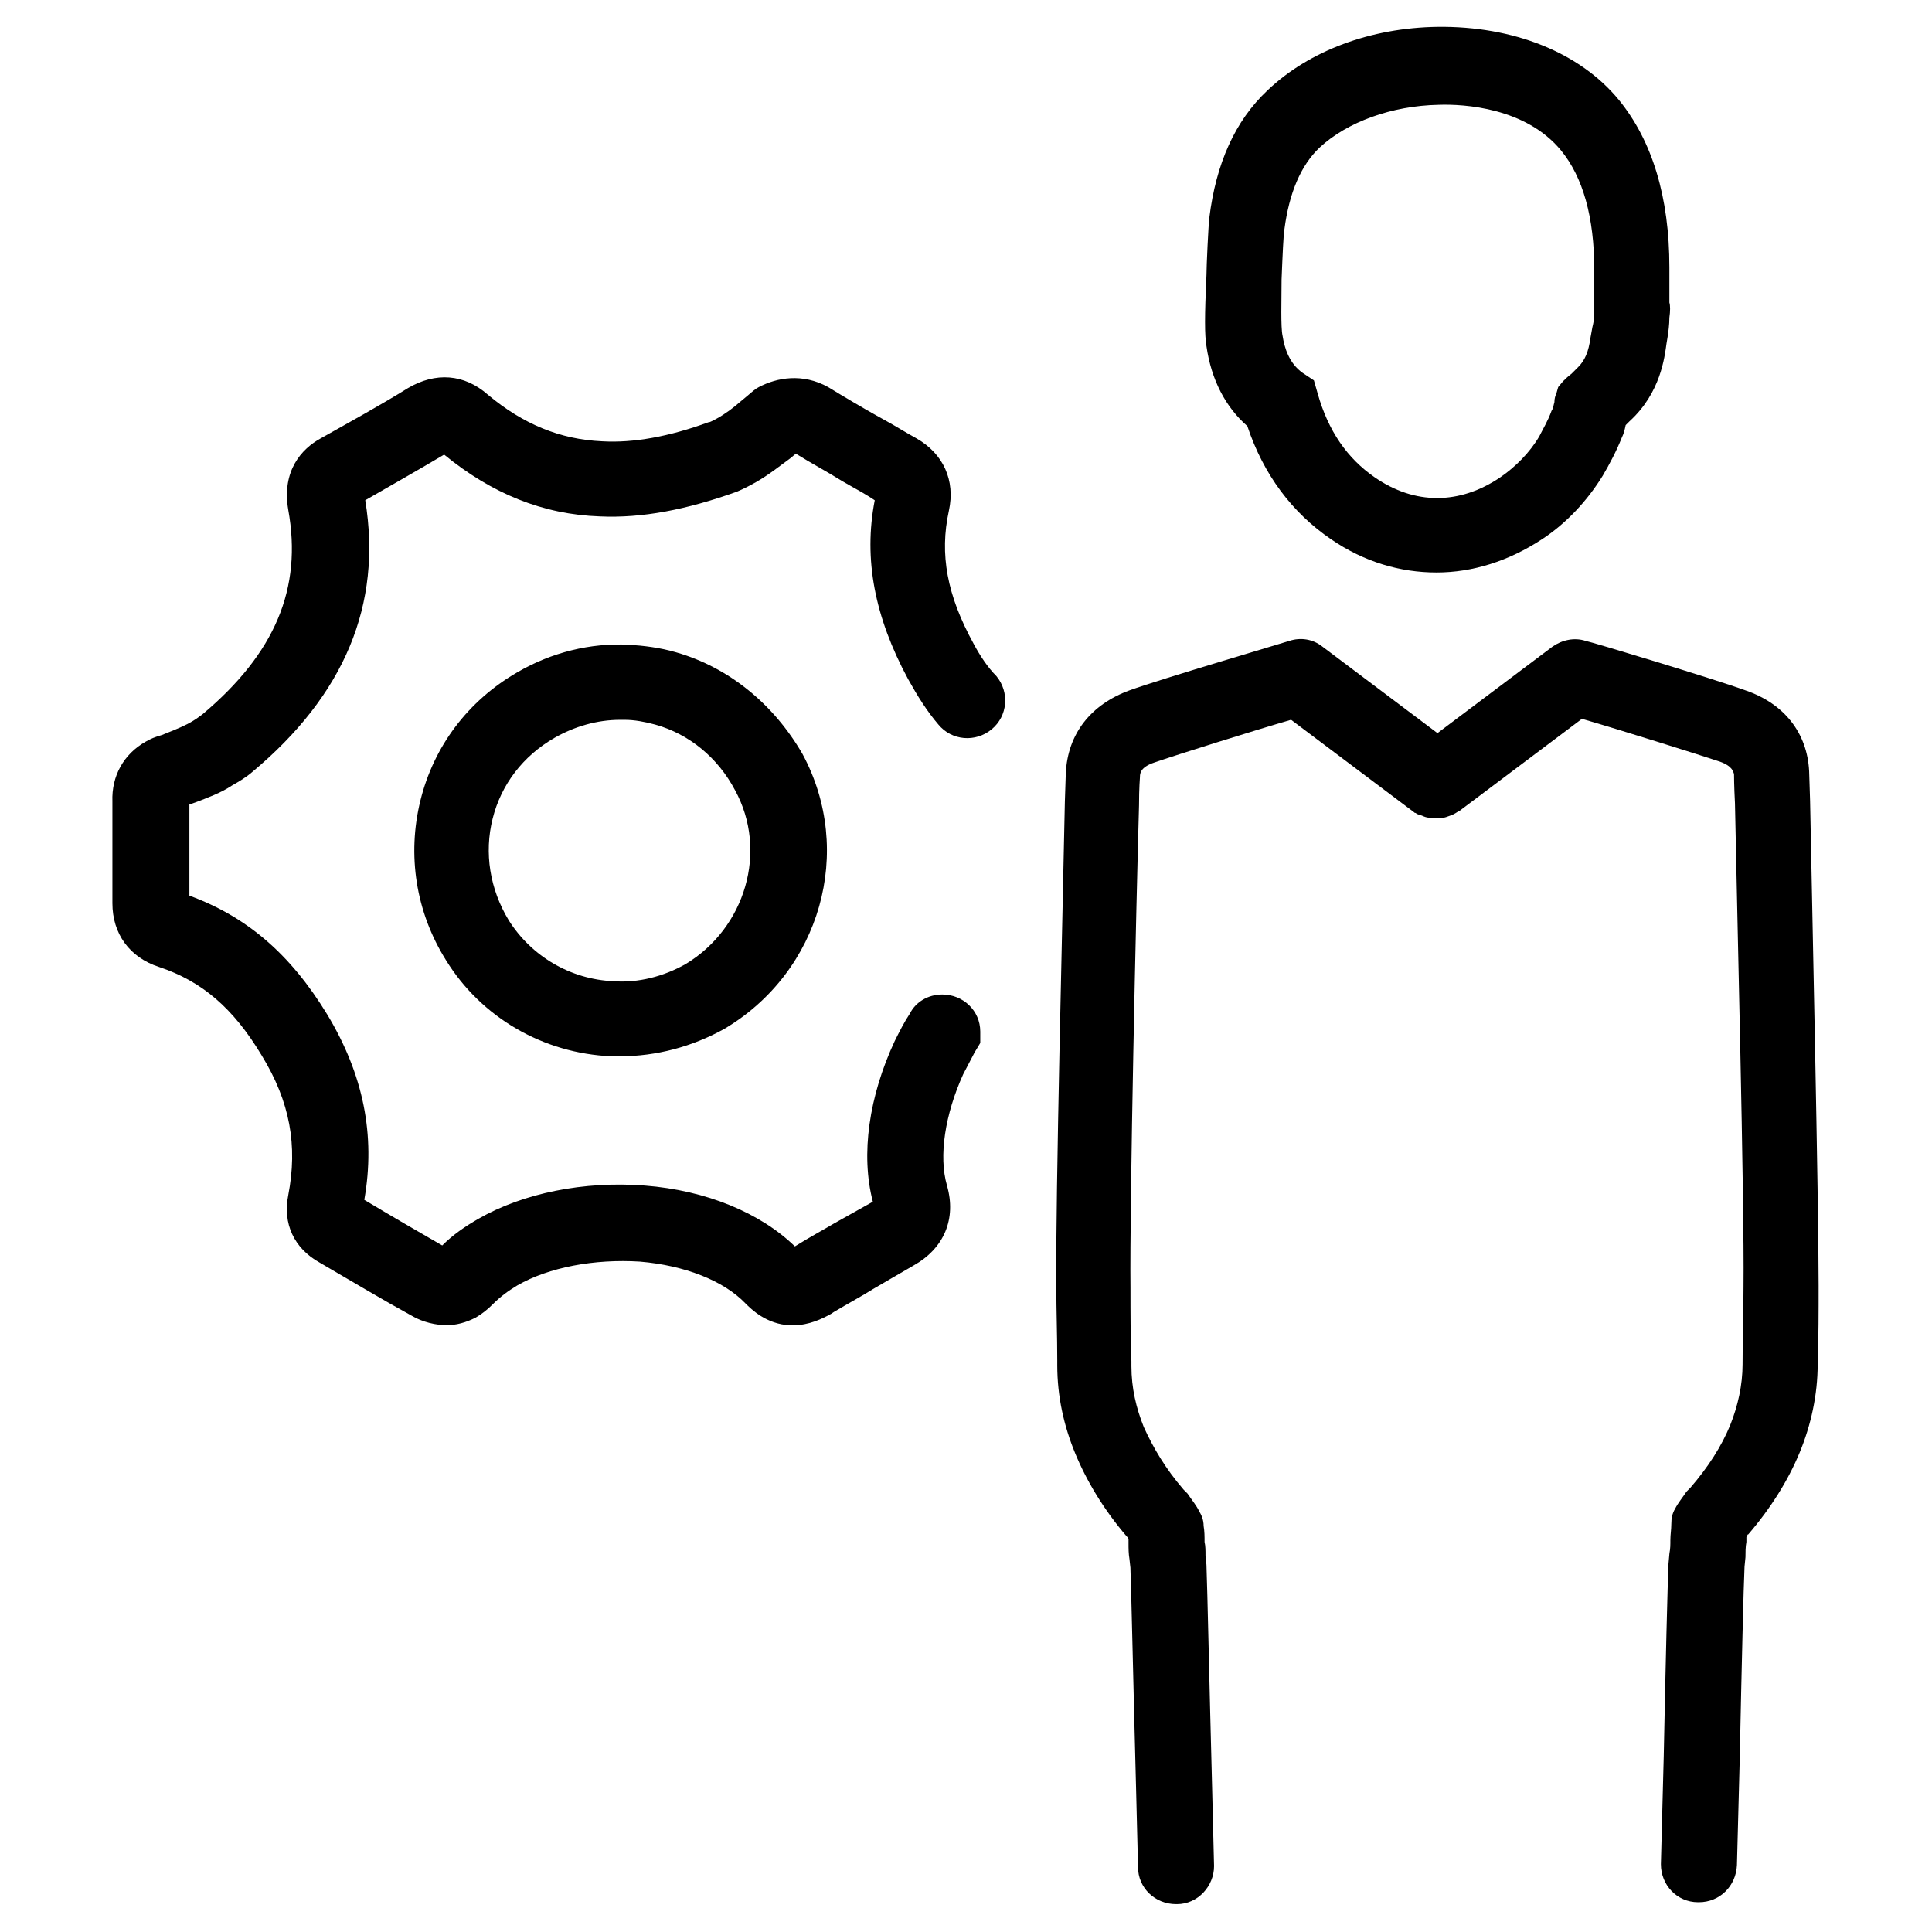
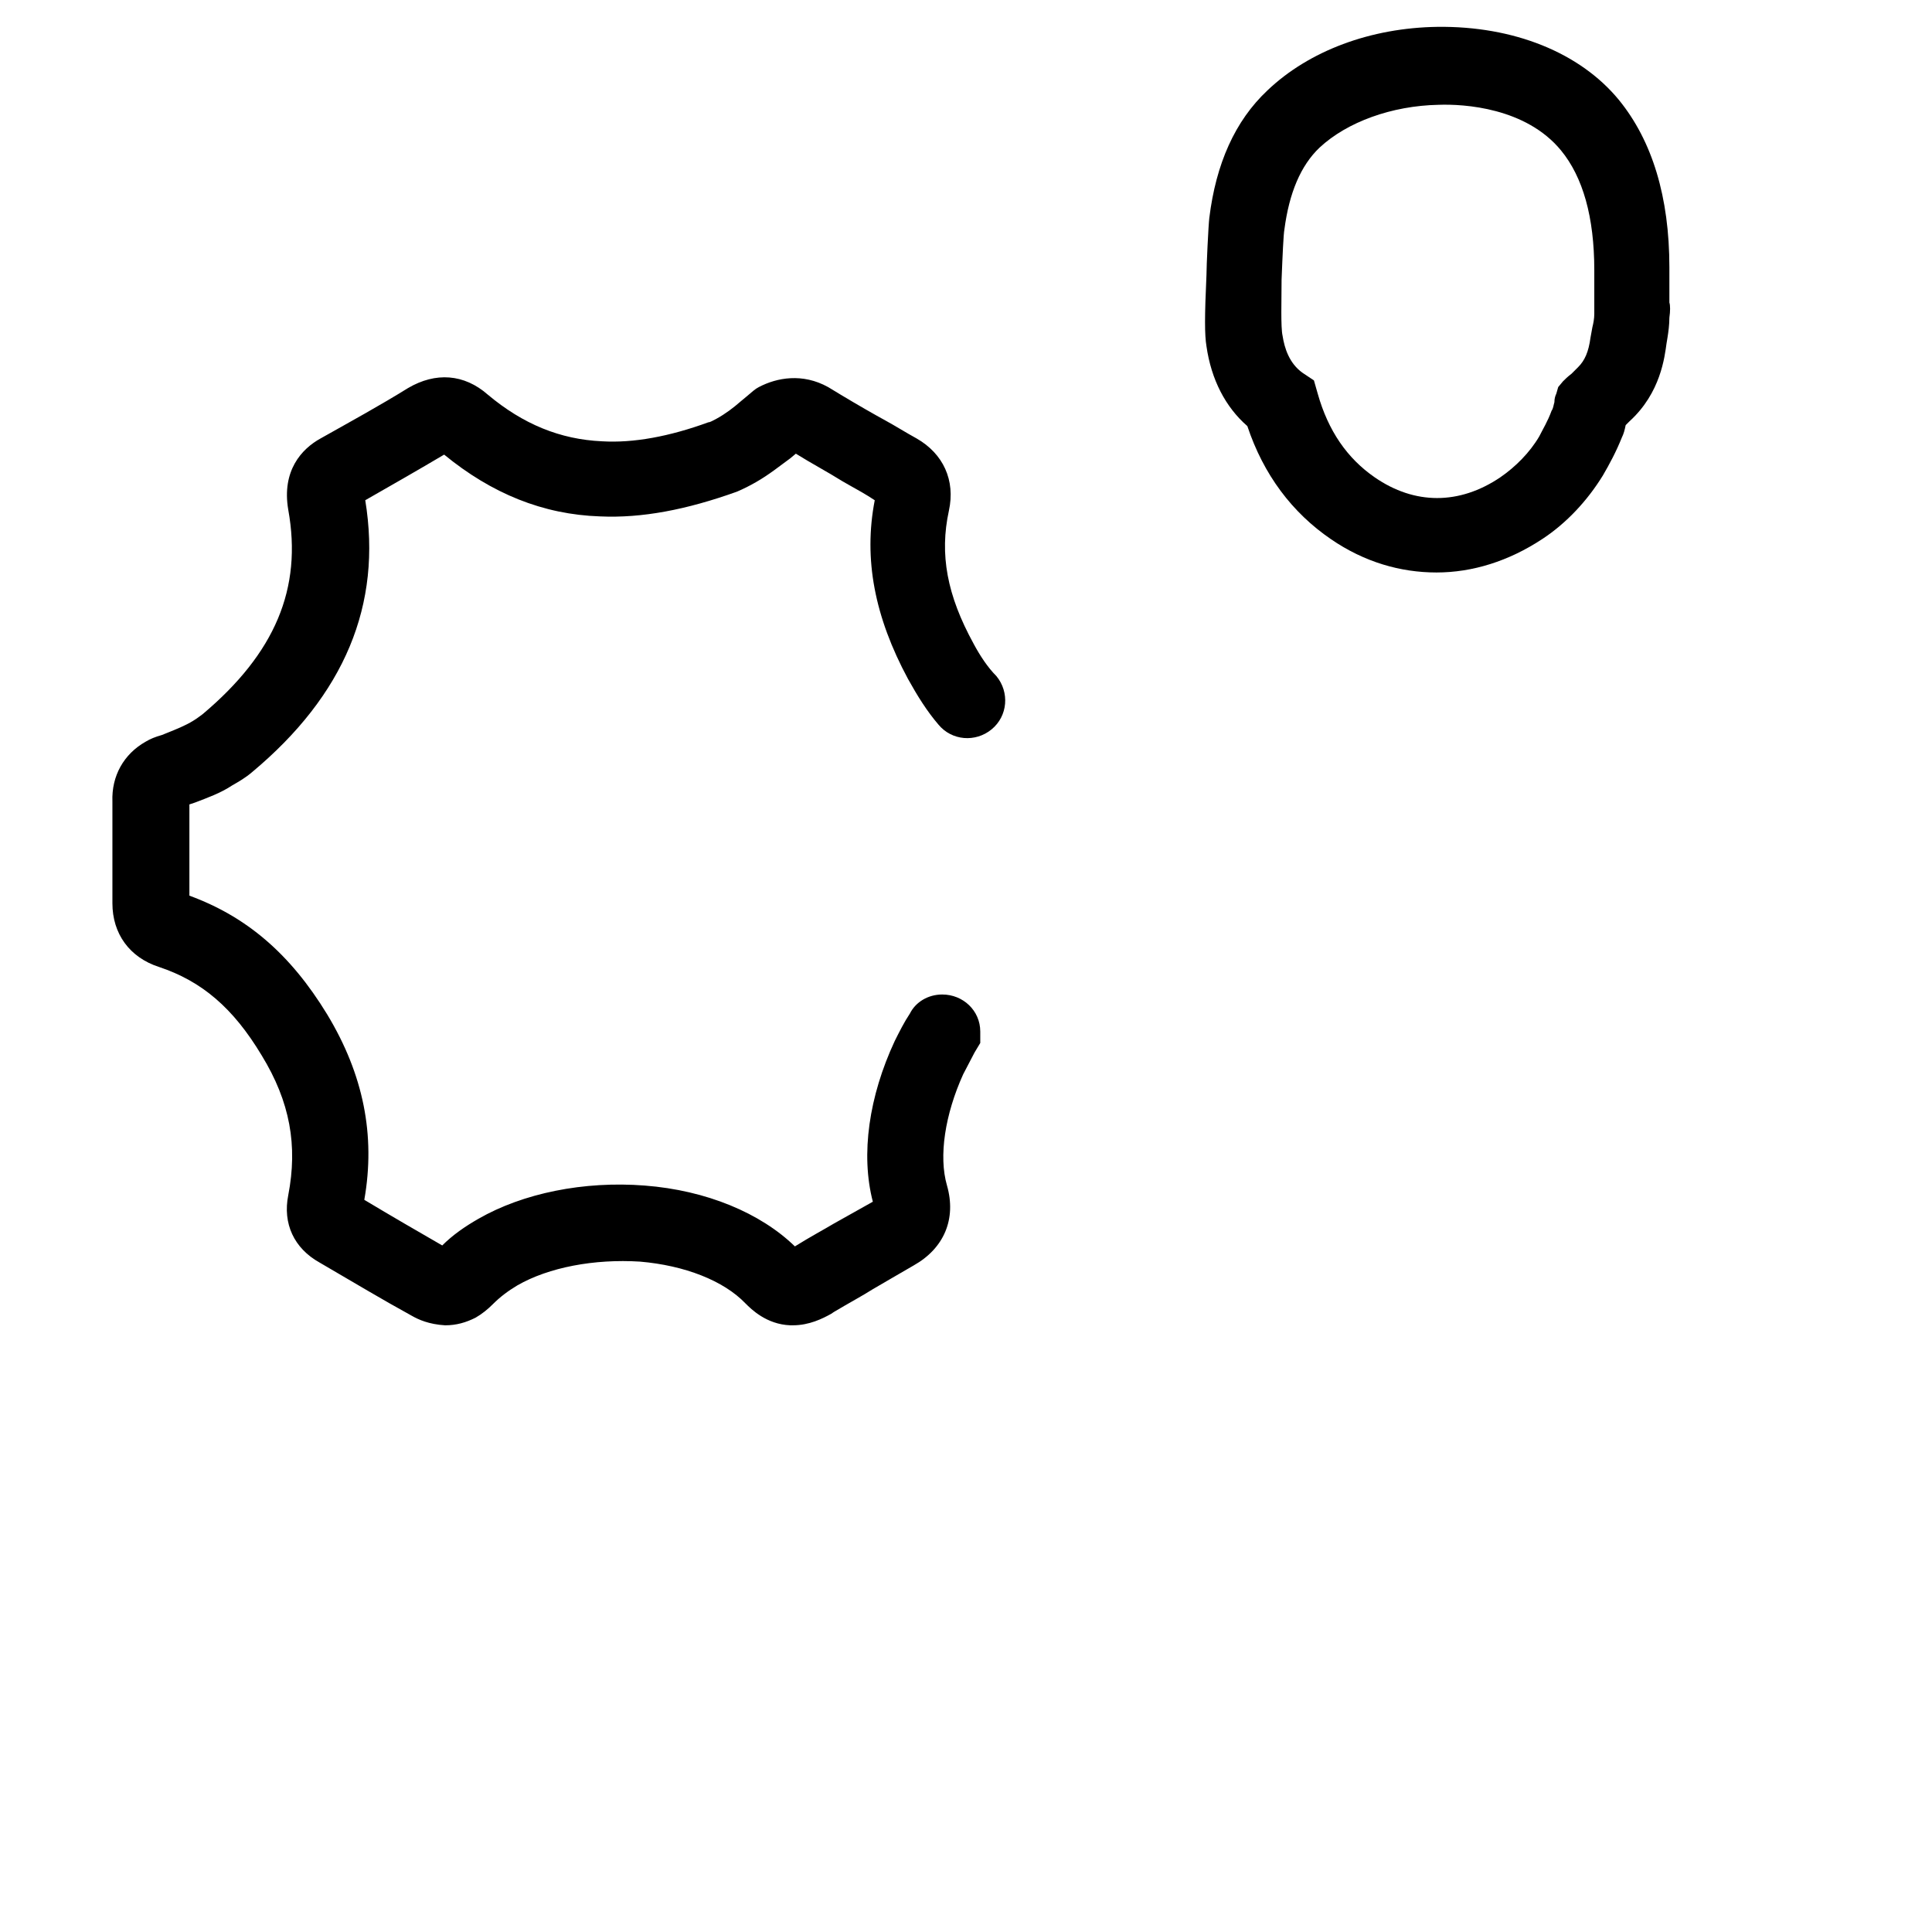
<svg xmlns="http://www.w3.org/2000/svg" fill="#000000" width="800px" height="800px" version="1.1" viewBox="144 144 512 512">
  <g>
    <path d="m402.02 314.6c-7.055-12.848-9.07-23.68-6.551-35.266 1.762-8.062-1.512-15.113-8.566-19.145-2.769-1.512-5.543-3.273-8.312-4.785l-2.266-1.258c-4.031-2.266-8.312-4.785-12.848-7.559-6.801-3.777-13.602-2.519-18.391 0-1.008 0.504-1.762 1.258-3.273 2.519l-1.512 1.258c-2.016 1.762-4.031 3.273-6.297 4.535-1.008 0.504-1.762 1.008-2.266 1.008-10.328 3.777-19.902 5.543-28.215 5.039-11.082-0.504-20.906-4.535-30.23-12.344-6.297-5.543-13.855-6.047-21.16-1.762-7.305 4.535-15.113 8.816-23.176 13.352-5.039 2.769-10.328 8.566-8.566 18.895 3.777 20.906-3.527 38.039-22.672 54.16-0.754 0.504-1.258 1.008-2.519 1.762-2.016 1.258-4.535 2.266-7.055 3.273l-1.258 0.504c-1.762 0.504-3.023 1.008-4.281 1.762-5.793 3.273-9.07 9.07-8.816 15.871v15.367 1.008 10.578c0 8.062 4.535 14.359 12.344 16.879 11.336 3.777 19.648 10.832 27.207 23.426 7.559 12.344 9.574 23.93 7.055 37.031-1.512 7.559 1.512 14.105 8.312 17.887 9.07 5.289 16.625 9.824 24.434 14.105 1.762 1.008 4.535 2.266 8.816 2.519 3.023 0 5.543-0.754 8.062-2.016 1.762-1.008 3.273-2.266 4.535-3.527 2.016-2.016 4.031-3.527 6.551-5.039 8.312-4.785 20.402-7.055 32.496-6.297 11.84 1.008 22.168 5.039 27.961 11.082 1.512 1.512 5.543 5.543 11.84 5.793h0.754c4.281 0 7.809-1.762 10.078-3.023l0.754-0.504c3.777-2.266 7.559-4.281 10.328-6.047 2.519-1.512 6.551-3.777 10.832-6.297 8.062-4.535 11.336-12.344 8.816-21.16-2.266-7.809-0.504-18.895 4.281-29.473 1.008-2.016 2.016-3.777 3.023-5.793l1.512-2.519v-3.023c0-5.543-4.535-9.824-10.078-9.824-3.777 0-7.055 2.016-8.566 5.039-1.512 2.266-2.769 4.785-4.031 7.305-6.801 14.609-9.07 29.977-5.793 42.57-4.031 2.266-8.062 4.535-10.328 5.793-2.519 1.512-6.297 3.527-10.328 6.047-9.07-8.816-23.426-14.863-39.801-16.121-16.121-1.258-32.242 2.016-44.082 8.816-3.527 2.016-6.801 4.281-9.574 7.055-6.551-3.777-13.098-7.559-20.656-12.09 3.023-17.129-0.25-33.25-9.824-49.121-9.824-16.121-21.41-25.945-36.527-31.488v-8.816-0.754-14.609l1.512-0.504c3.273-1.258 6.801-2.519 9.824-4.535 1.762-1.008 3.527-2.016 5.289-3.527 24.441-20.406 34.516-44.34 29.98-72.047 7.055-4.031 14.105-8.062 20.906-12.09 12.594 10.328 26.199 15.871 41.312 16.375 11.082 0.504 22.922-1.762 36.273-6.551 1.762-0.754 3.273-1.512 5.039-2.519 3.527-2.016 6.297-4.281 9.07-6.297l1.512-1.258c4.031 2.519 8.312 4.785 12.344 7.305l1.762 1.008c2.266 1.258 4.535 2.519 6.801 4.031-3.023 15.617 0 30.984 8.816 47.359 2.519 4.535 5.039 8.566 8.062 12.09 3.527 4.281 9.824 4.785 14.105 1.258s4.785-9.824 1.258-14.105c-2.262-2.269-4.277-5.293-6.039-8.57z" />
-     <path d="m323.17 316.87c-4.281-1.258-8.566-1.762-12.594-2.016-10.078-0.504-20.402 2.016-29.473 7.305-13.098 7.559-22.168 19.648-25.695 34.008s-1.258 29.473 6.801 42.32c9.32 15.113 25.695 24.688 43.832 25.441h2.266c9.574 0 19.145-2.519 27.711-7.305 25.441-15.113 34.512-47.105 20.656-72.801-7.559-13.098-19.398-22.922-33.504-26.953zm2.519 82.625c-5.793 3.273-12.594 5.039-19.145 4.535-11.336-0.504-21.664-6.551-27.711-16.121-5.039-8.312-6.551-17.887-4.281-26.953 2.266-9.07 8.062-16.625 16.375-21.41 5.289-3.023 11.336-4.785 17.383-4.785h1.258c2.519 0 5.289 0.504 8.062 1.258 9.07 2.519 16.625 8.816 21.16 17.383 8.812 16.117 2.766 36.52-13.102 46.094z" />
-     <path d="m623.69 356.17-0.25-7.809c-0.504-10.078-6.551-17.887-16.879-21.41-8.312-3.023-40.809-12.848-42.32-13.098-3.023-1.008-6.297-0.25-8.816 1.512l-30.48 22.922-30.48-22.922c-2.519-2.016-5.793-2.519-8.816-1.512-1.512 0.504-34.008 10.078-42.32 13.098-10.328 3.777-16.375 11.586-16.879 21.914l-0.25 7.559c-0.504 26.199-2.519 105.8-2.266 128.47 0 6.551 0.25 13.098 0.25 19.648v1.258c0 8.312 1.762 16.121 4.785 23.426 3.023 7.305 7.559 14.863 13.602 21.914l0.25 0.25c0 0.25 0.25 0.25 0.25 0.504v1.008c0 1.512 0 2.769 0.25 4.281l0.25 2.266c0.25 6.297 0.754 30.48 1.512 58.945l0.504 20.402c0 5.543 4.535 9.824 10.078 9.824h0.25c5.543 0 9.824-4.785 9.824-10.078l-0.504-20.402c-0.754-28.465-1.258-52.898-1.512-59.449l-0.25-2.519c0-1.258 0-2.519-0.25-3.527 0-1.512 0-2.769-0.25-4.281 0-1.512-0.504-2.769-1.258-4.031-0.754-1.512-2.016-3.023-3.023-4.535l-1.004-1.004c-4.785-5.543-8.062-11.082-10.578-16.625-2.016-5.039-3.273-10.328-3.273-16.121v-1.258c-0.25-6.551-0.25-12.848-0.25-19.398-0.25-22.418 1.512-101.77 2.266-127.97 0-4.535 0.25-7.559 0.25-7.559 0-0.754 0-2.519 3.777-3.777 5.793-2.016 26.703-8.566 36.273-11.336l32.496 24.434c0.25 0.25 0.25 0.25 0.504 0.25 0.504 0.504 1.258 0.504 1.762 0.754 0.504 0.25 1.258 0.504 1.762 0.504h1.762 2.016c0.504 0 1.008-0.25 1.762-0.504 0.754-0.25 1.258-0.504 2.016-1.008 0.25 0 0.25-0.25 0.504-0.25l32.496-24.434c9.574 2.769 30.48 9.32 36.527 11.336 3.527 1.258 3.527 2.769 3.777 3.273 0 0.25 0 3.023 0.25 7.809 0.504 26.199 2.519 105.55 2.266 127.97 0 6.801-0.25 13.602-0.25 20.656 0 5.543-1.258 11.082-3.273 16.121-2.266 5.543-5.793 11.082-10.578 16.625l-0.25 0.25c-0.25 0.25-0.504 0.504-0.754 0.754-1.008 1.512-2.266 3.023-3.023 4.535-0.754 1.258-1.008 2.519-1.008 4.031s-0.25 2.769-0.25 4.281c0 1.258 0 2.266-0.25 3.527l-0.25 2.769c-0.25 5.543-0.754 25.945-1.258 50.883l-0.754 28.719c0 5.543 4.281 10.078 9.824 10.078h0.25c5.543 0 9.824-4.281 10.078-9.824l0.754-28.719c0.504-24.688 1.008-45.09 1.258-50.383l0.25-2.519c0-1.258 0-2.769 0.25-4.031v-1.258c0-0.25 0.25-0.25 0.25-0.504 0 0 0-0.25 0.25-0.25 6.047-7.055 10.578-14.359 13.602-21.664 3.023-7.305 4.785-15.367 4.785-23.426 0.25-7.055 0.25-14.105 0.25-20.906 0.004-22.66-1.758-102.27-2.262-128.46z" />
    <path d="m474.56 256.92c4.281 12.848 11.84 22.922 22.168 29.977 8.816 6.047 18.391 8.816 27.961 8.816 9.574 0 19.145-3.023 27.961-8.816 6.551-4.281 12.09-10.328 16.121-16.879 1.762-3.023 3.527-6.297 5.039-10.078 0.504-1.008 0.754-2.016 1.008-3.273l1.008-1.008c8.312-7.559 9.32-17.129 9.824-20.656l0.25-1.512c0.25-1.512 0.504-3.527 0.504-5.289 0.25-1.762 0.25-3.273 0-4.031v-9.32c0-18.641-4.535-33.504-13.352-44.336-10.328-12.594-27.961-19.648-48.113-19.398-17.633 0.25-34.008 6.297-45.09 16.879-8.566 8.062-13.602 19.398-15.367 33.754-0.25 2.016-0.754 12.848-0.754 15.113-0.504 11.082-0.504 15.871 0 18.895 1.258 8.82 5.039 16.125 10.832 21.164zm9.07-38.793c0.25-6.297 0.504-12.09 0.754-13.352 1.258-9.574 4.281-16.879 9.32-21.664 7.305-6.801 19.145-11.082 31.488-11.336 6.801-0.25 23.176 0.754 32.496 12.09 5.793 7.055 8.816 17.633 8.816 31.738v8.816 2.769c0 1.258-0.25 2.519-0.504 3.527l-0.504 2.769c-0.504 3.777-1.512 6.047-3.273 7.809l-1.762 1.762c-1.008 0.754-1.762 1.512-2.266 2.016l-1.258 1.512-0.504 1.762c-0.25 0.504-0.504 1.258-0.504 2.266-0.25 0.754-0.25 1.512-0.754 2.266-1.008 2.769-2.266 4.785-3.273 6.801-2.519 4.281-6.297 8.062-10.328 10.832-10.832 7.305-22.672 7.305-33.25 0-7.305-5.039-12.344-12.344-15.113-22.168l-1.008-3.527-3.023-2.016c-3.527-2.519-4.785-6.551-5.289-9.824-0.516-2.254-0.262-9.559-0.262-14.848z" />
  </g>
</svg>